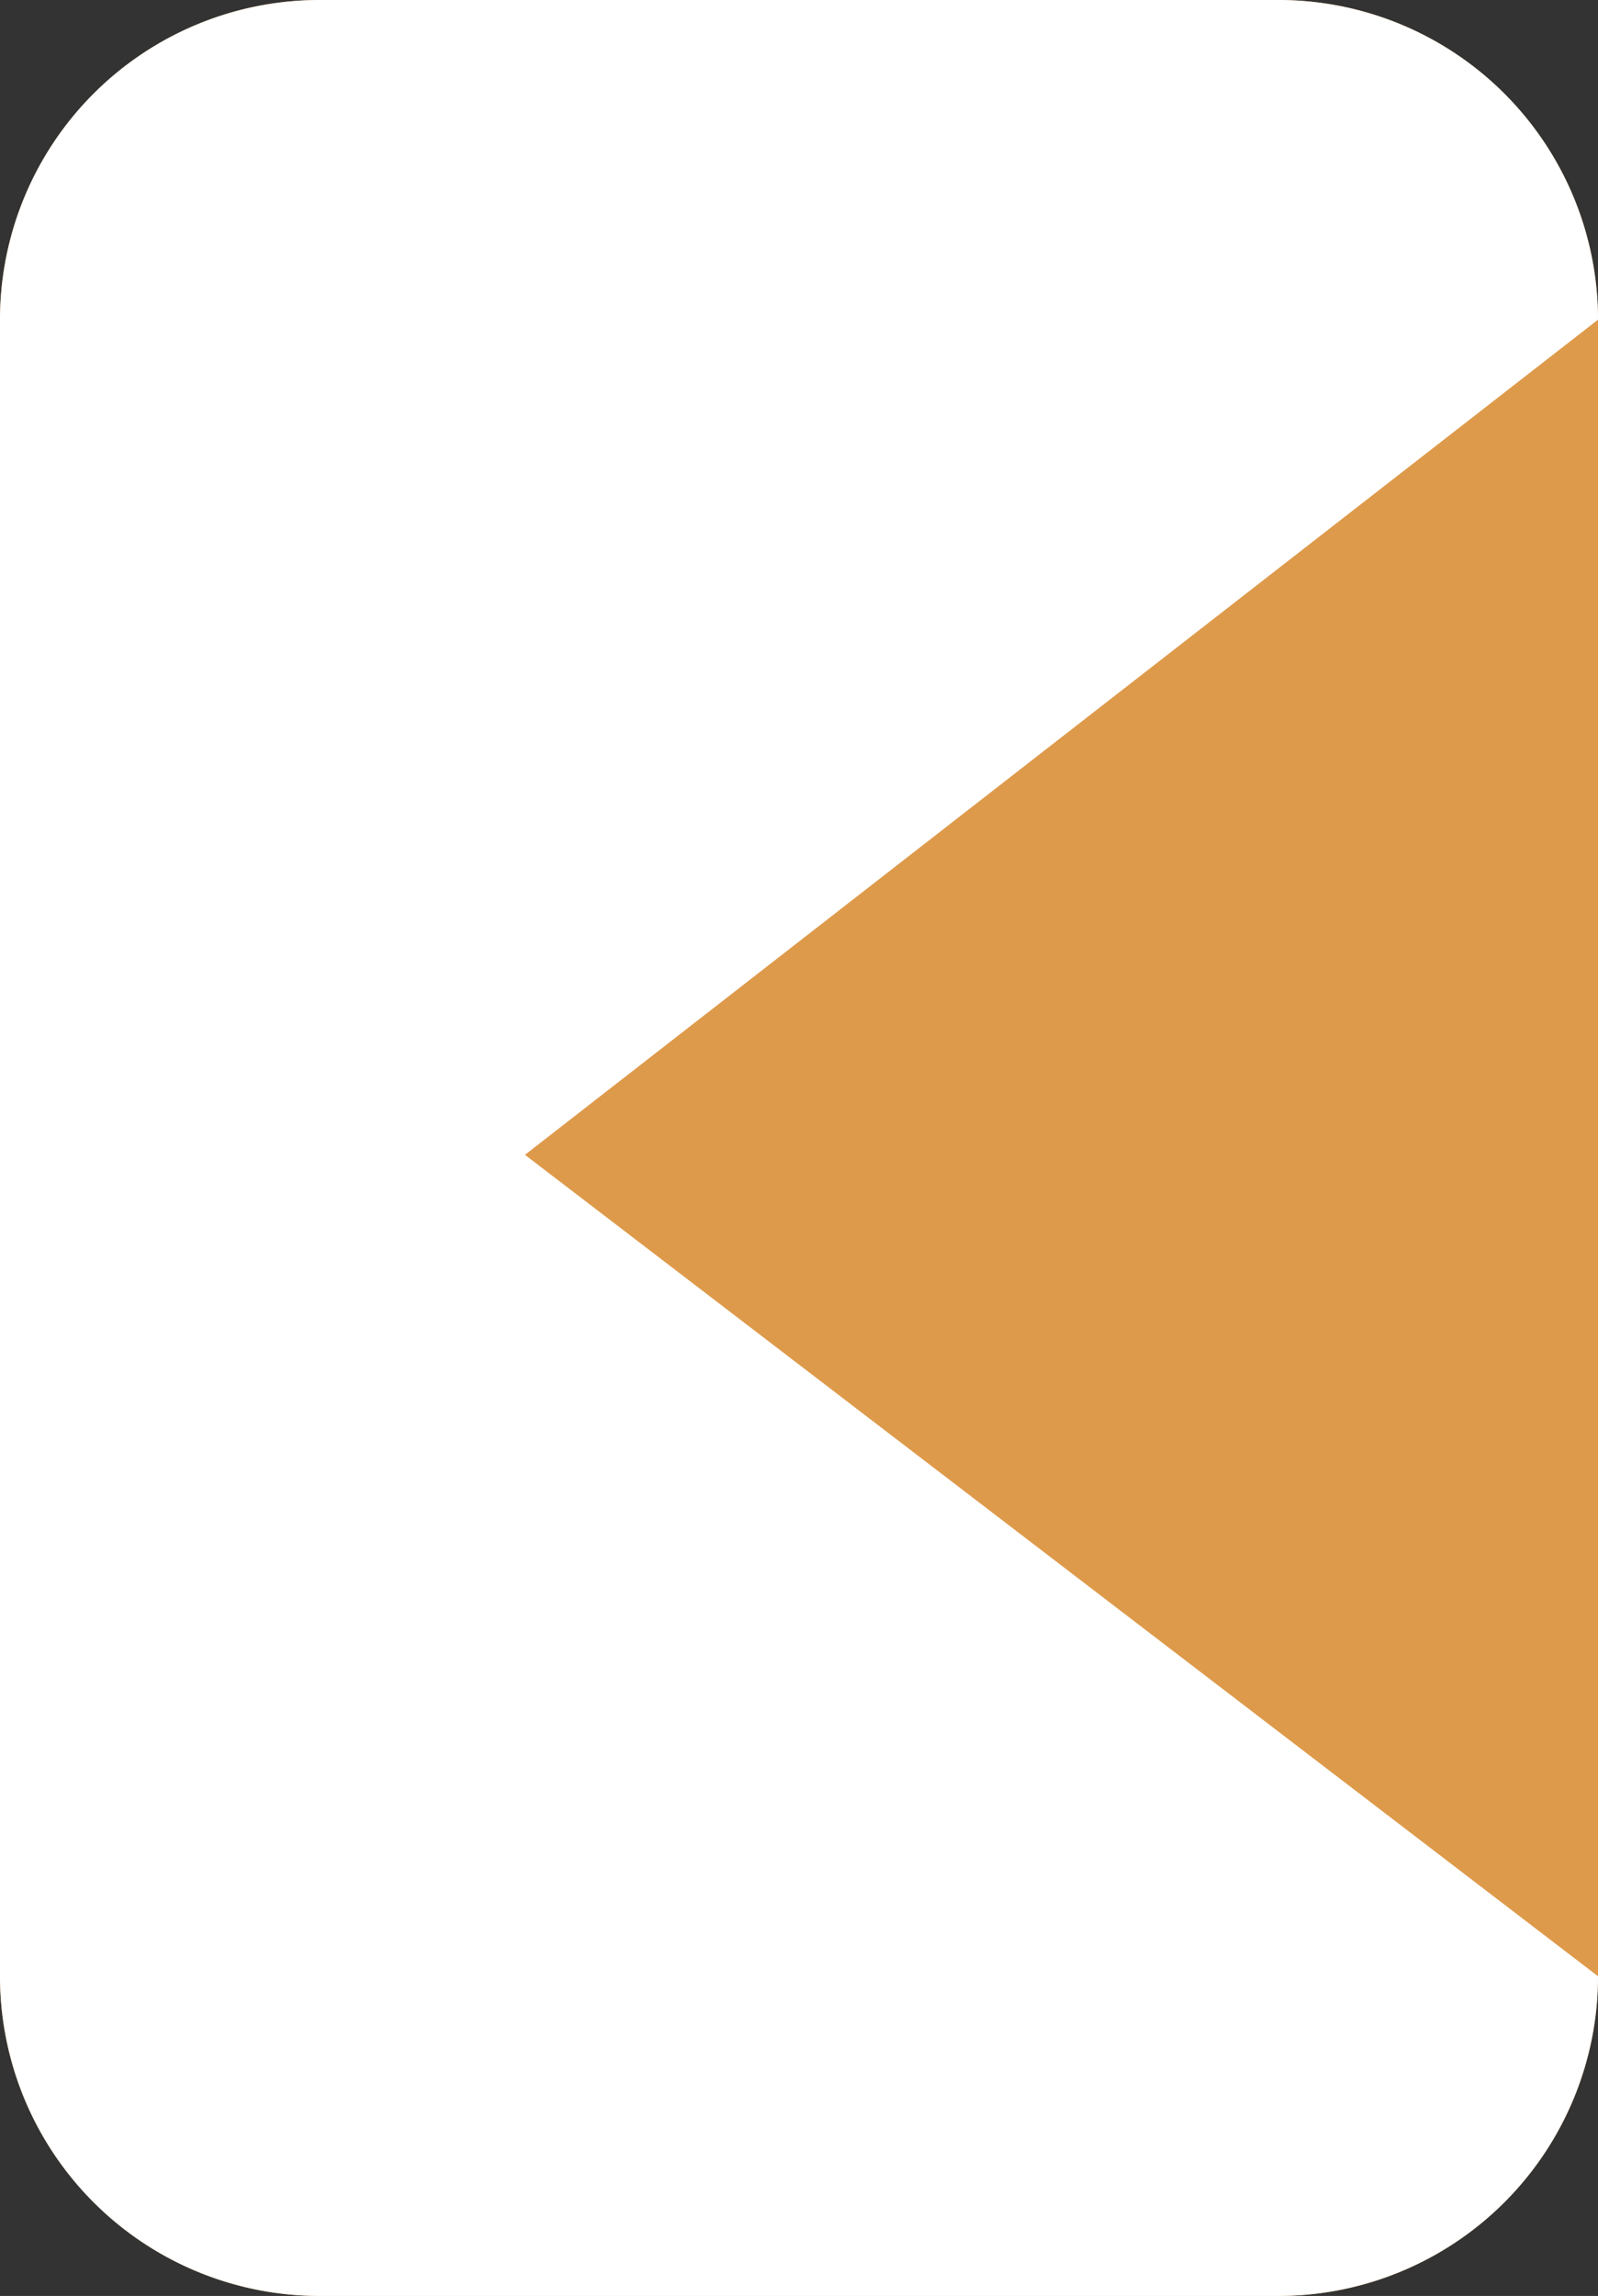
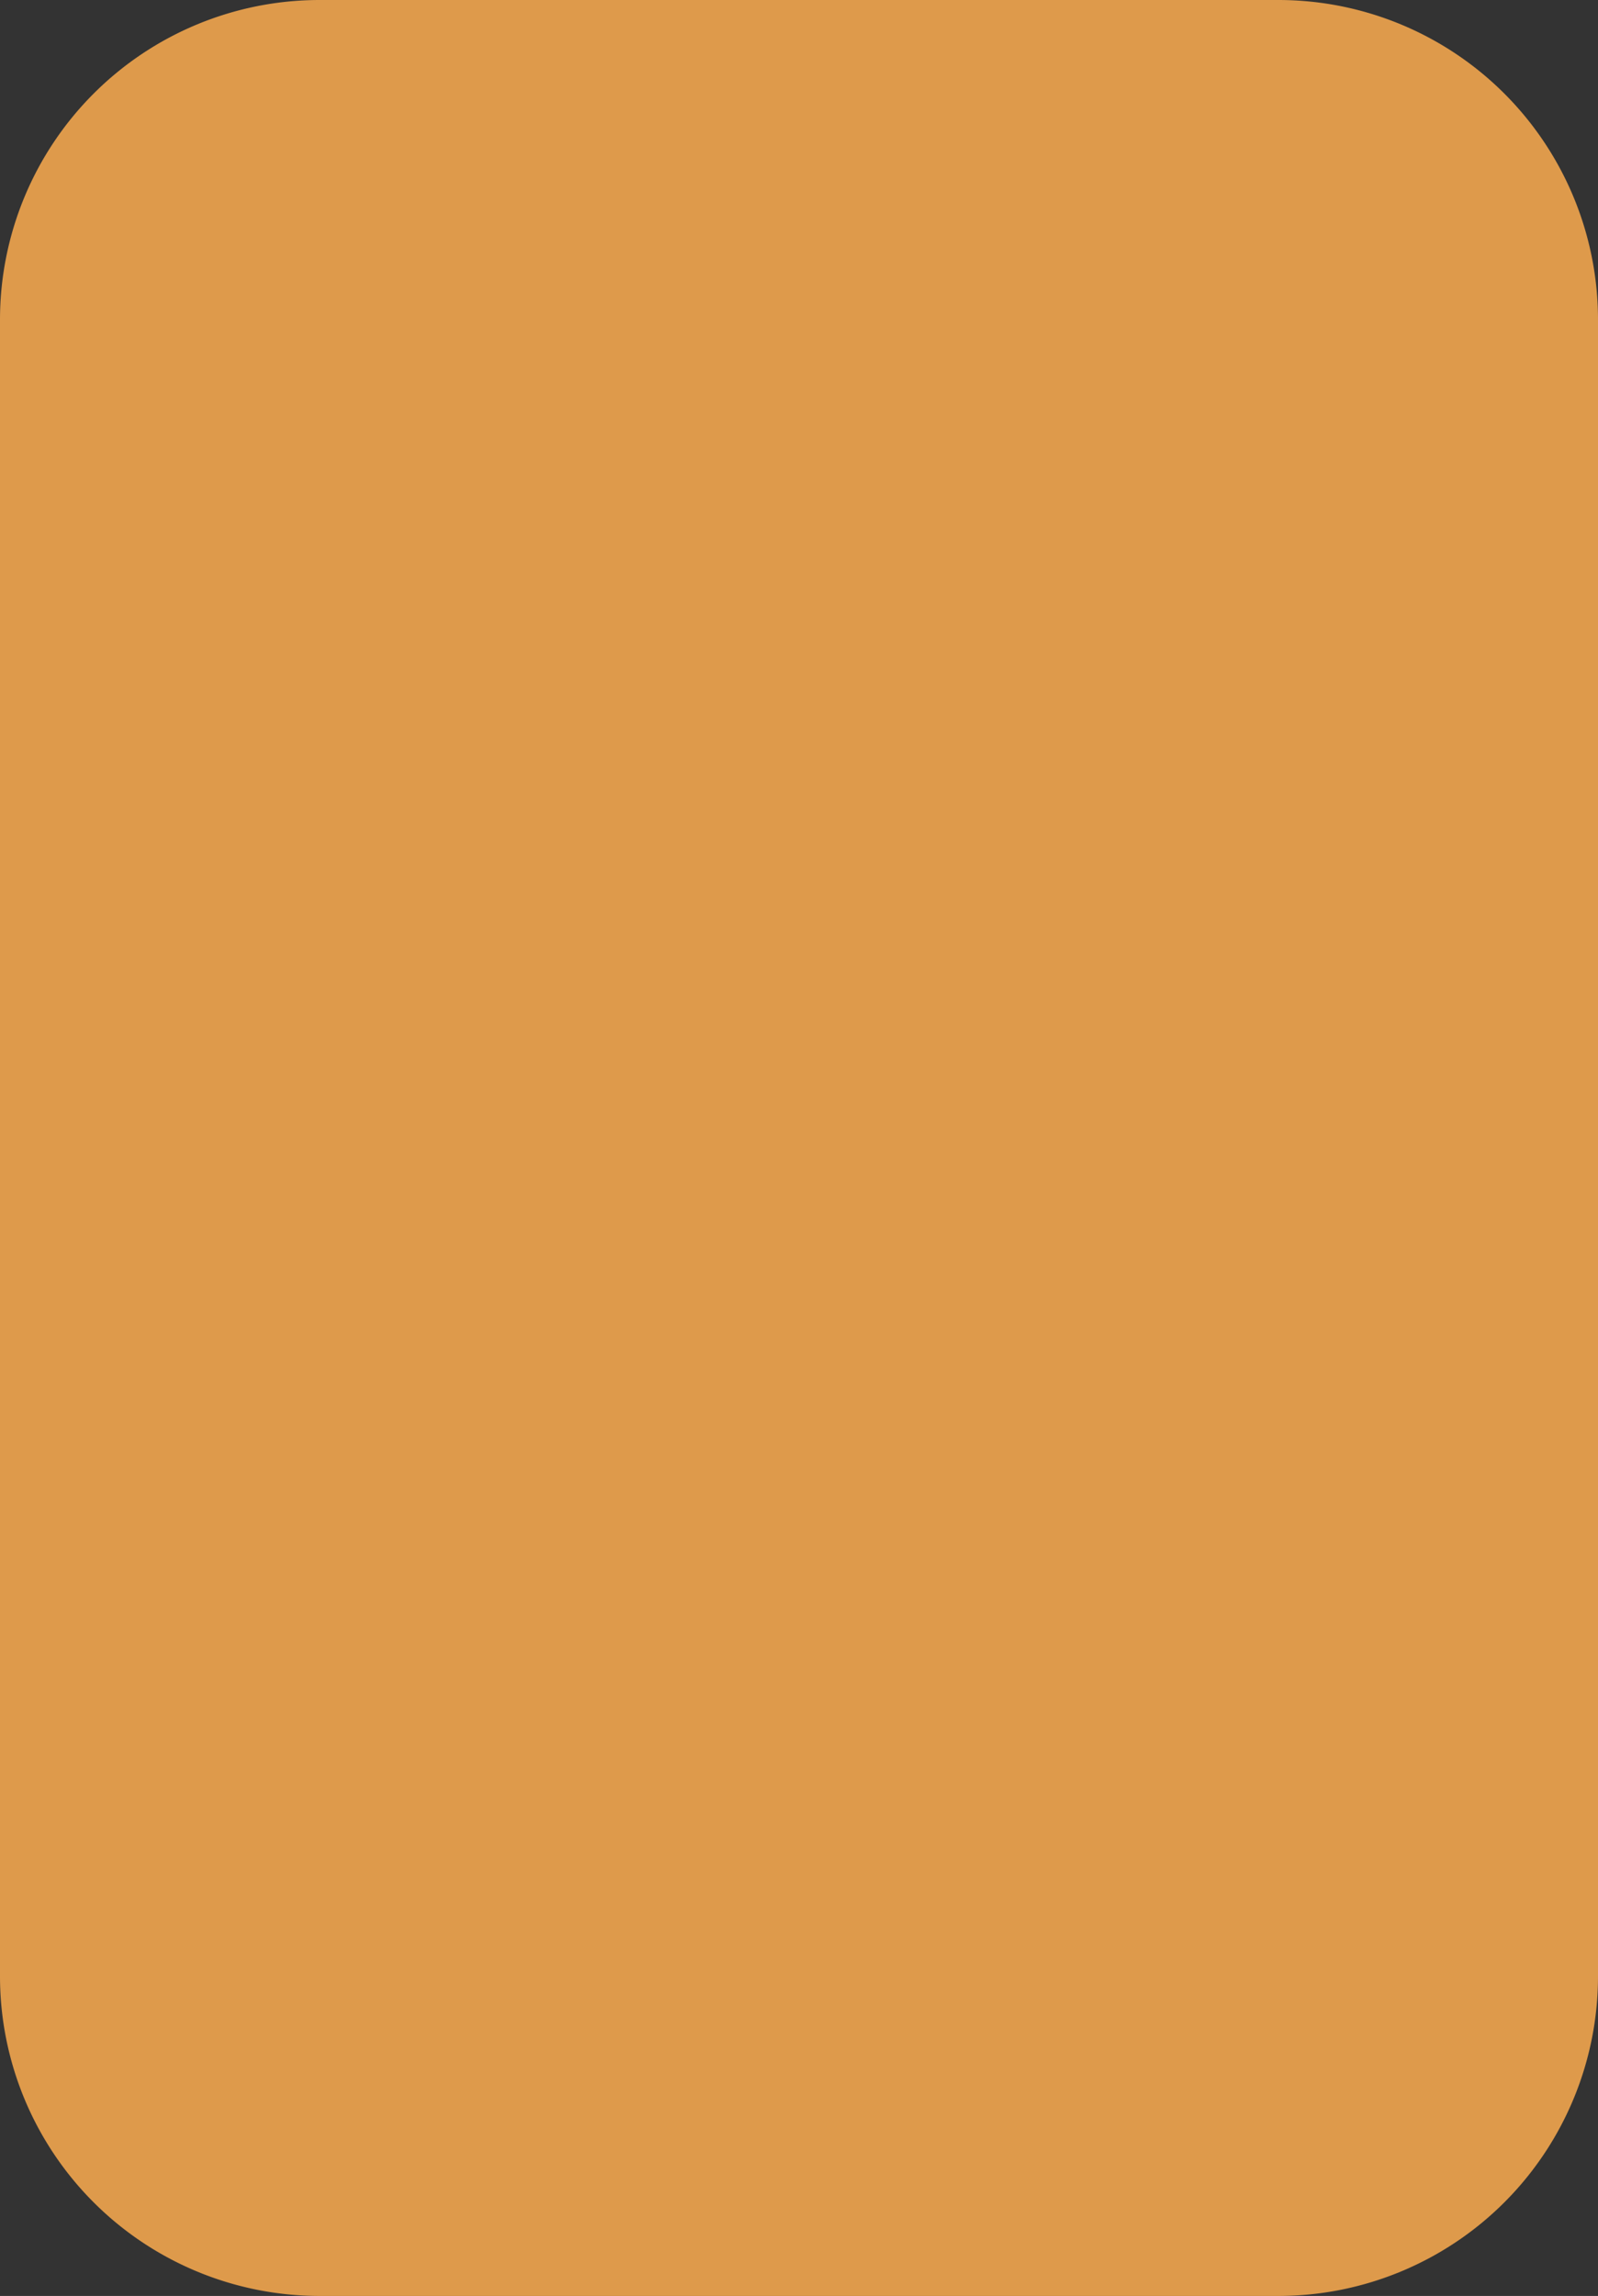
<svg xmlns="http://www.w3.org/2000/svg" viewBox="0 0 60 86.182">
  <rect x="0" y="0" width="60" height="86.182" fill="#333333" stroke="none" />
  <path fill="#de9a4b" d="M12 0h36a12 12 0 0 1 12 12v62.182a12 12 0 0 1-12 12H12a12 12 0 0 1-12-12V12A12 12 0 0 1 12 0Z" />
-   <path fill="#fff" d="M12 0h36a12 12 0 0 1 12 12L19.71 43.348 60 74.182a12 12 0 0 1-12 12H12a12 12 0 0 1-12-12V12A12 12 0 0 1 12 0Z" />
</svg>